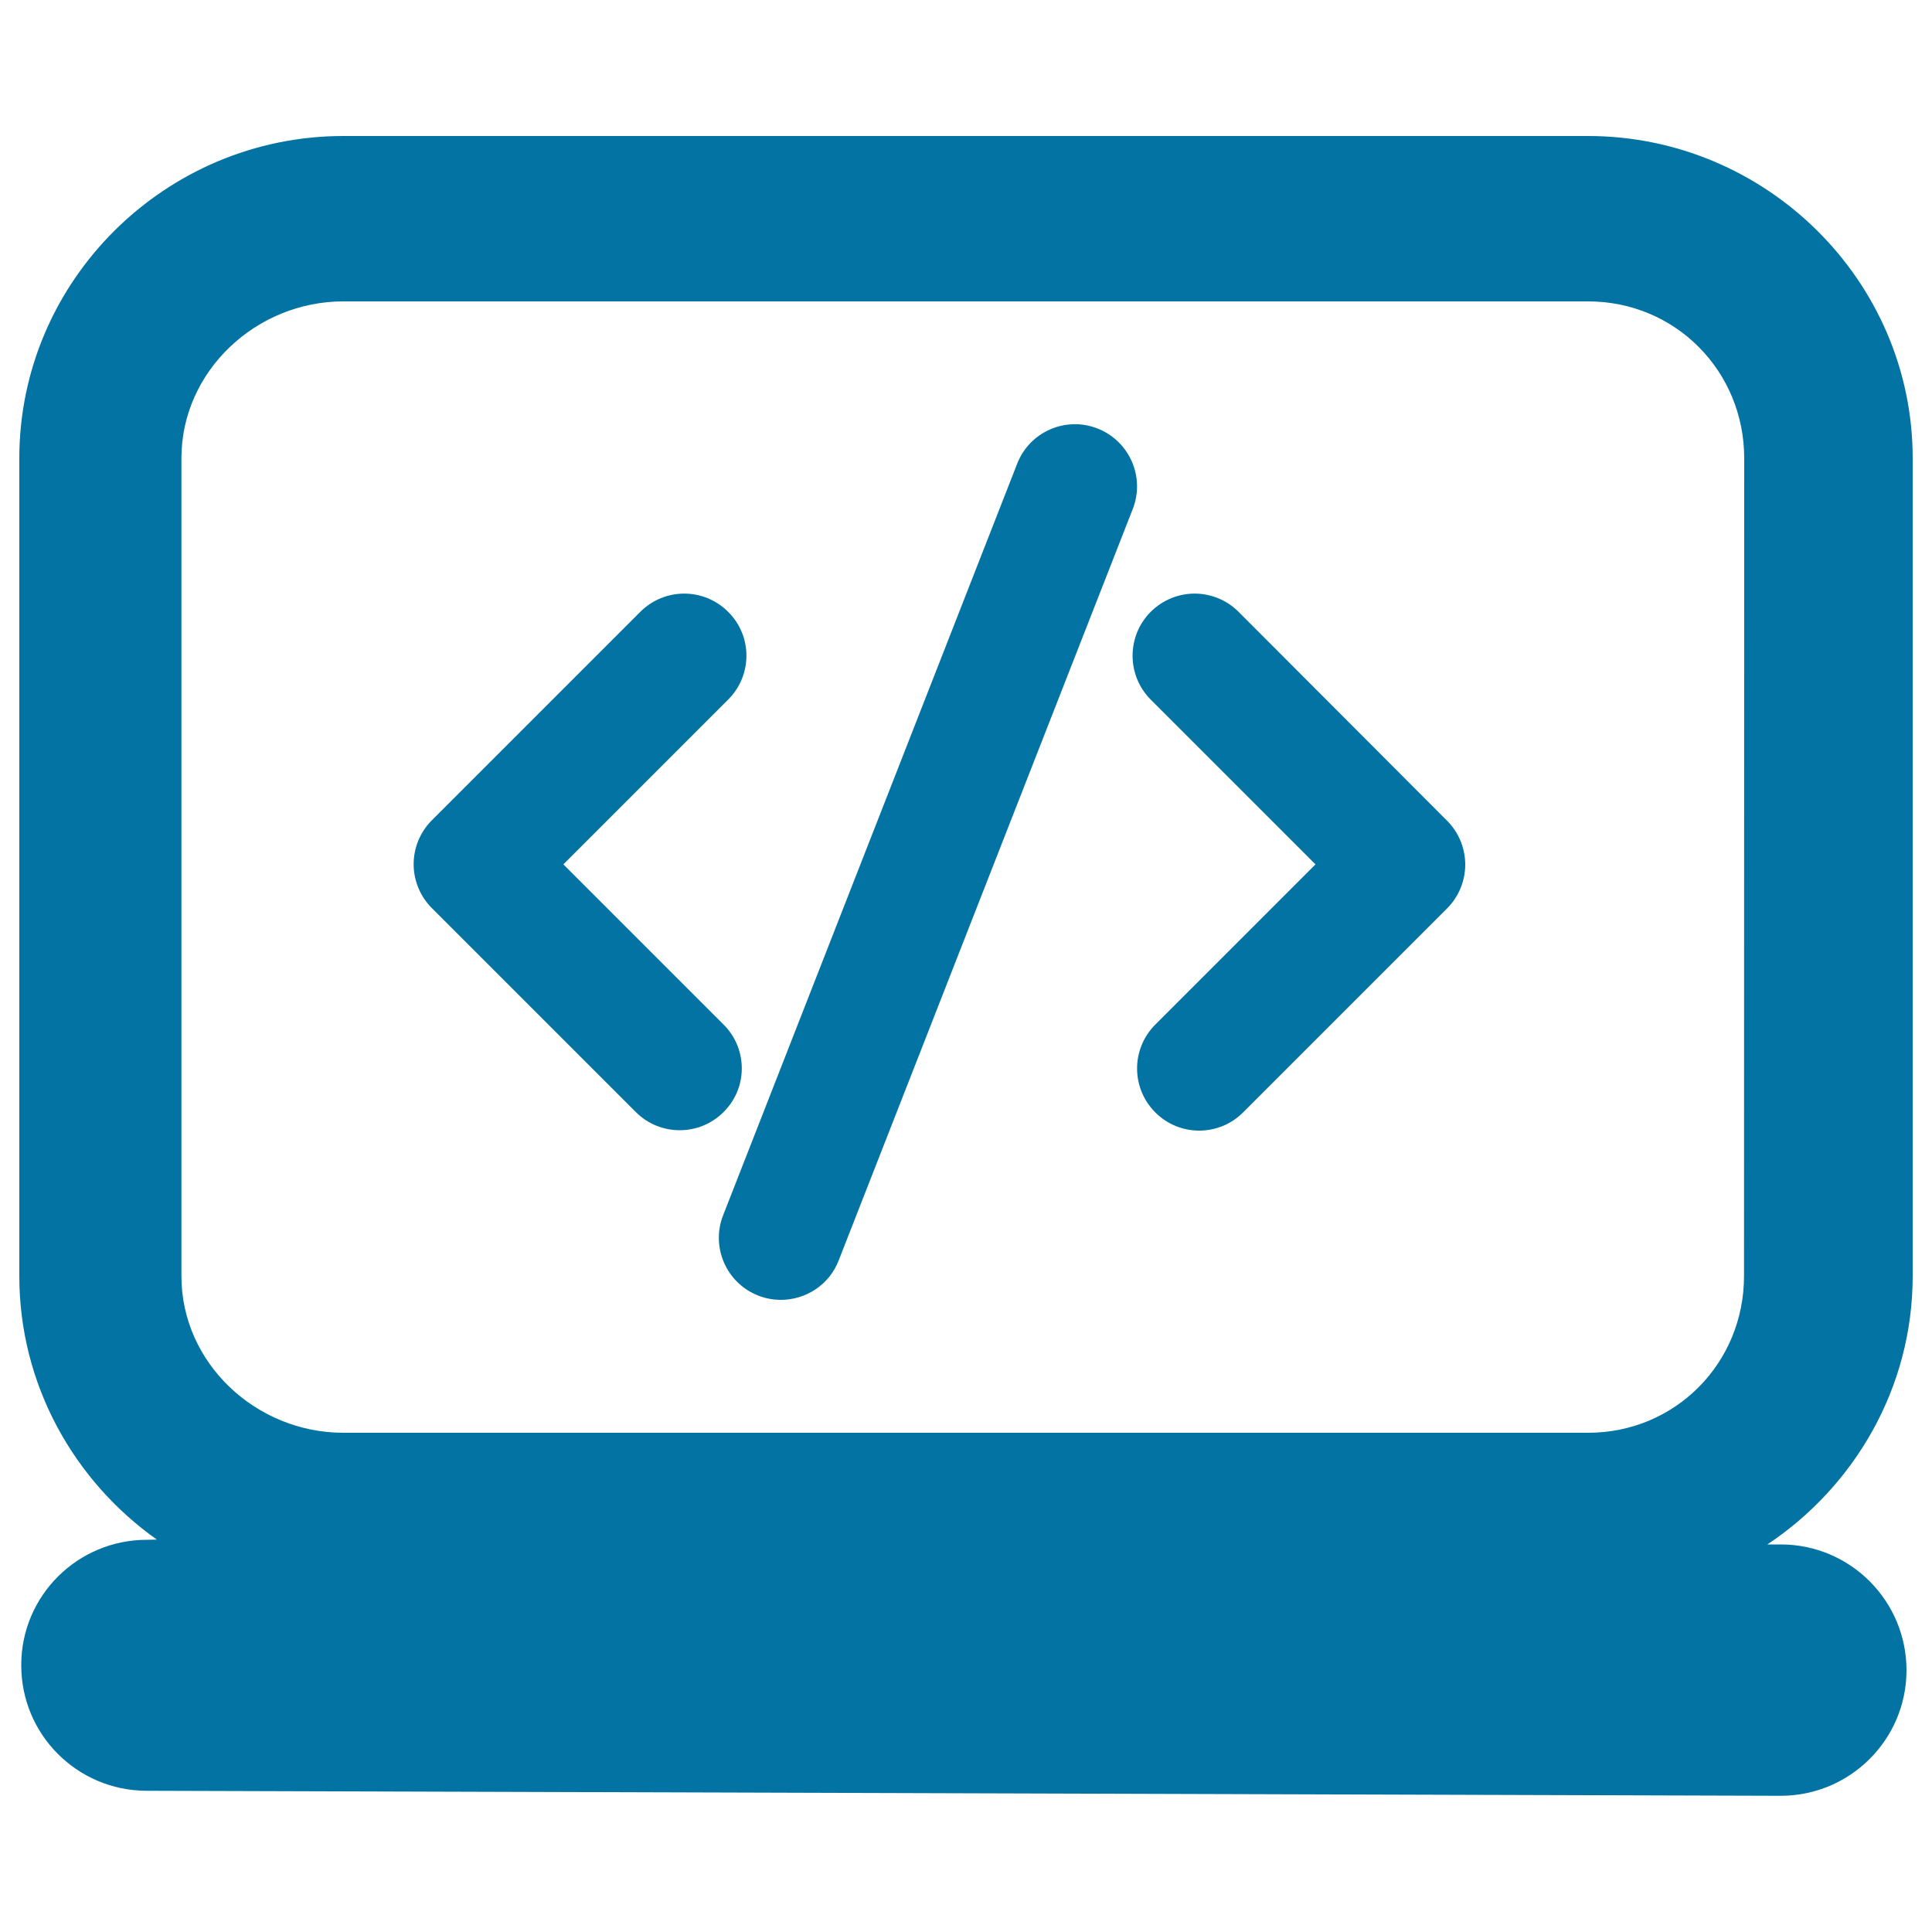
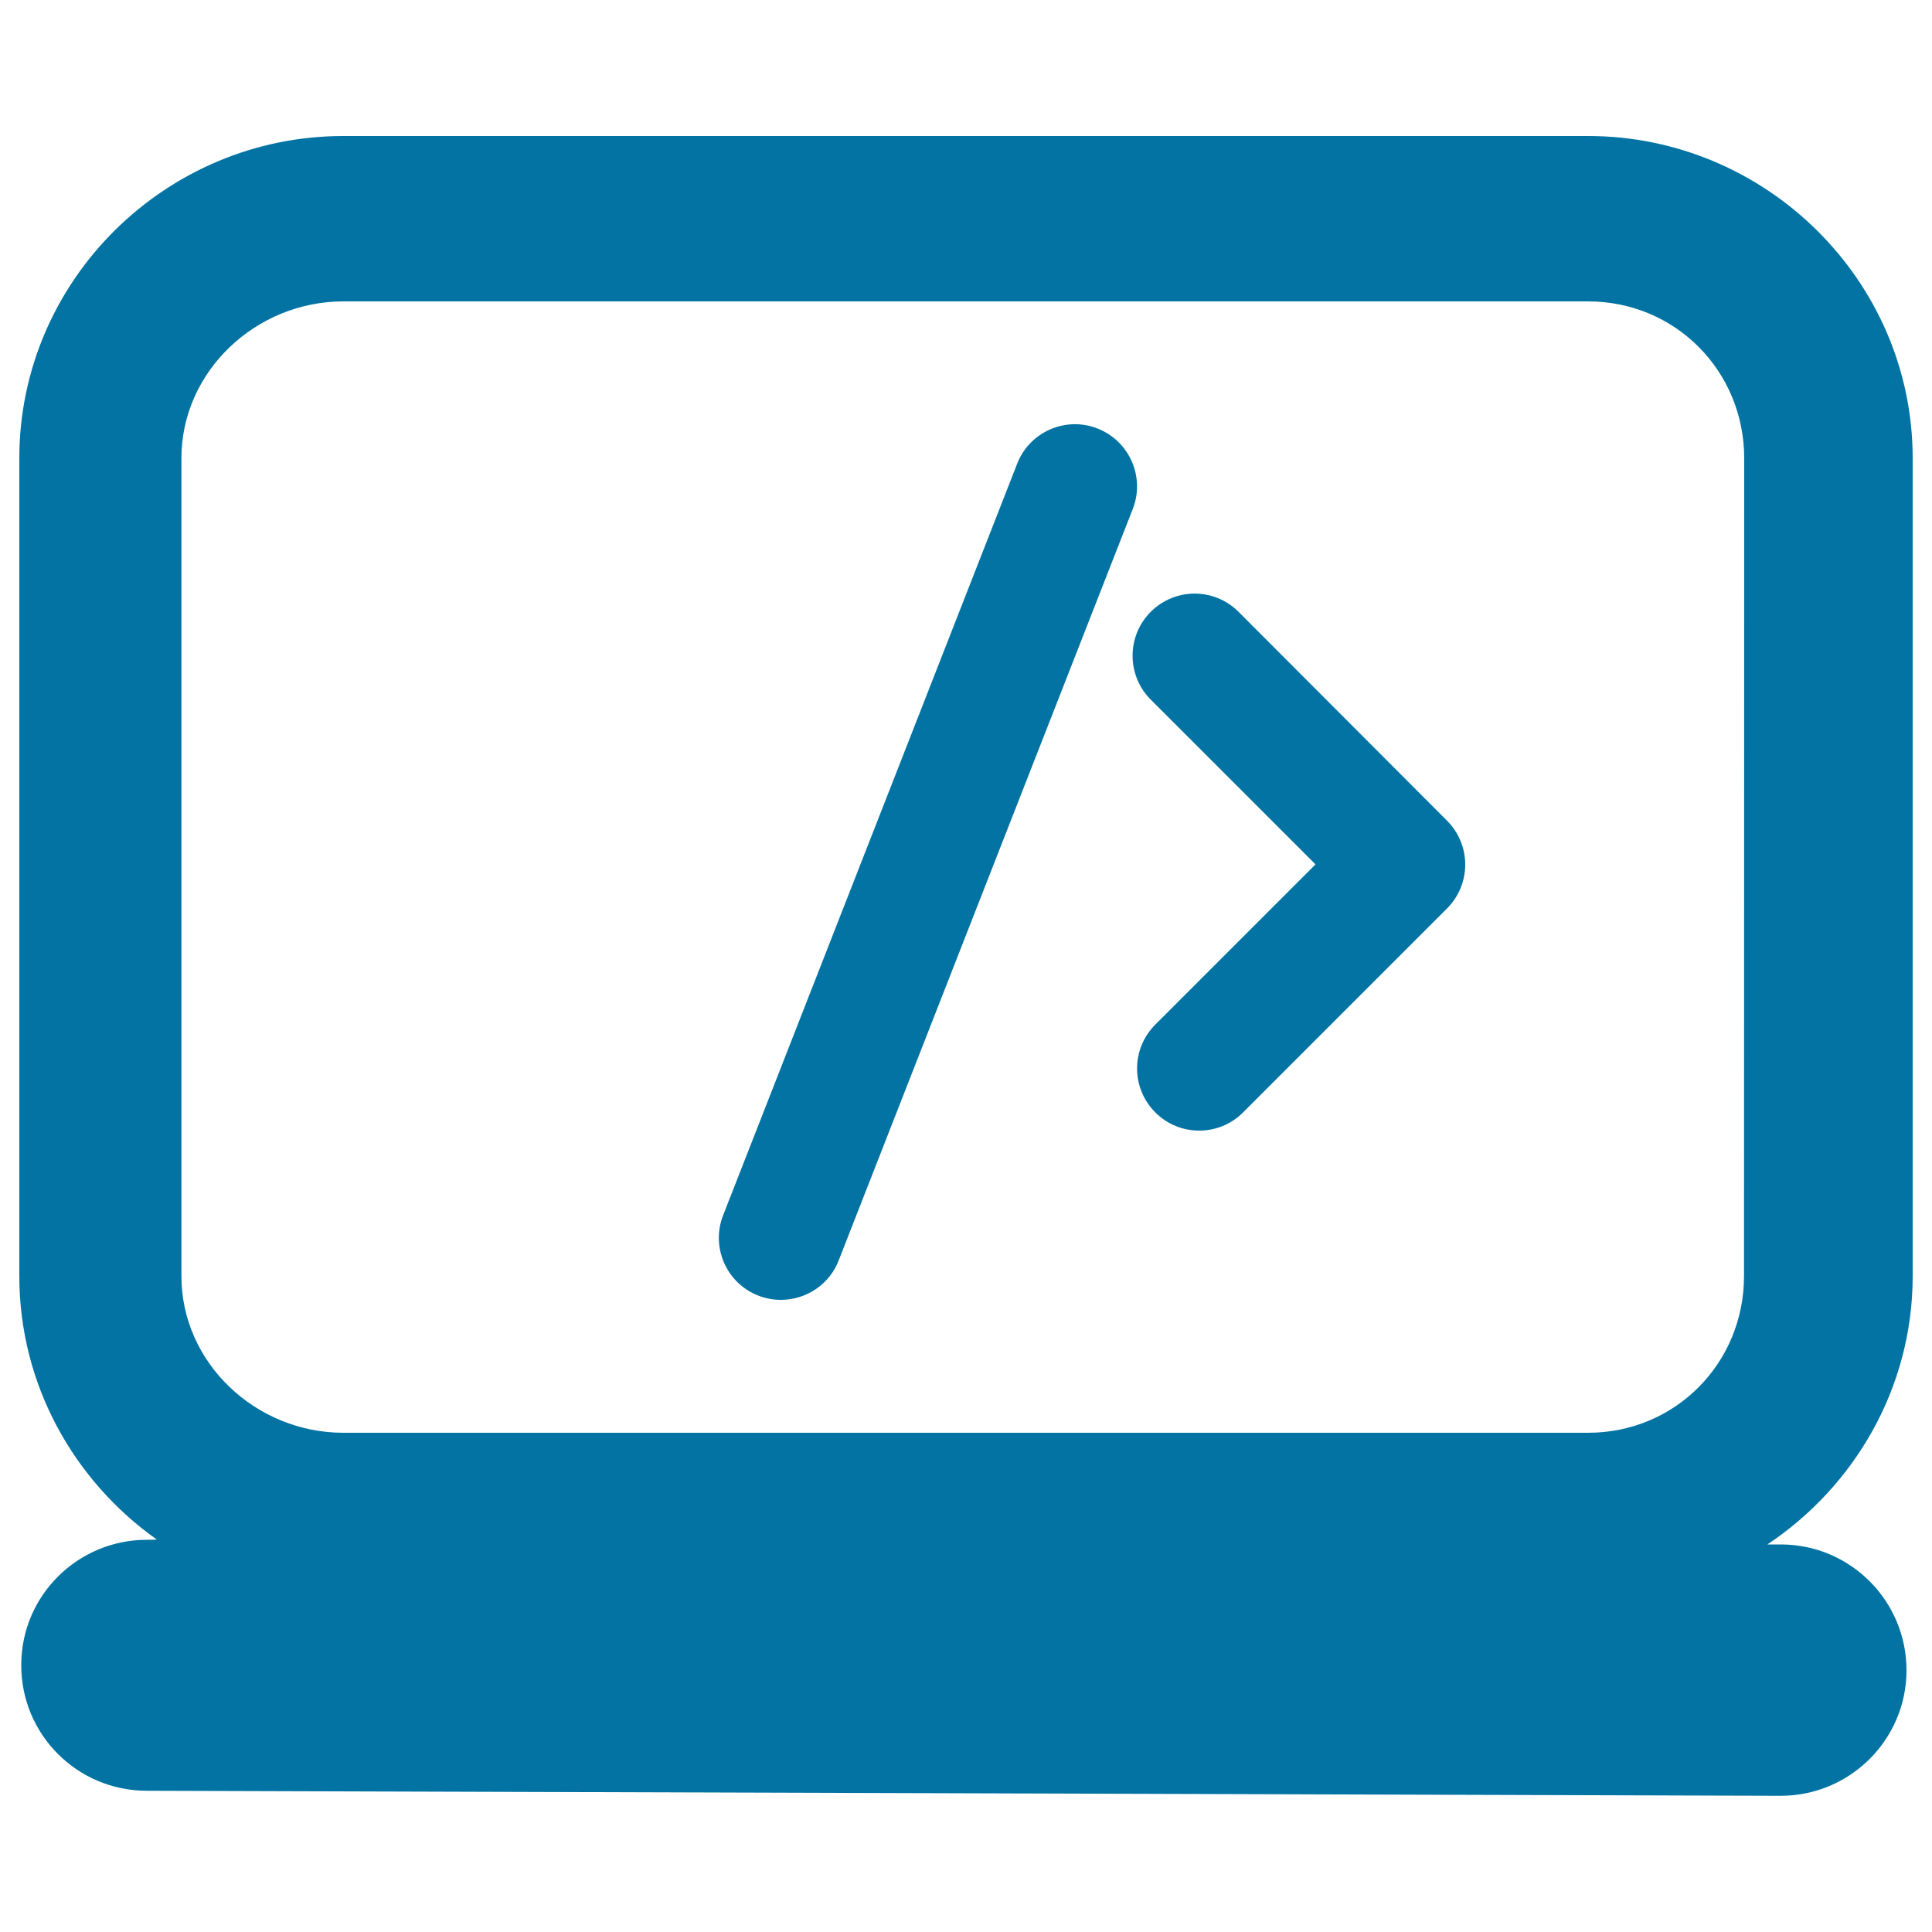
<svg xmlns="http://www.w3.org/2000/svg" viewBox="0 0 1000 1000" style="fill:#0273a2">
  <title>Laptop With Arrows SVG icon</title>
  <g>
    <g>
      <path d="M990,660.5V237.2c0-92-76-166.8-168-166.8H177.7C85.7,70.4,10,145.2,10,237.2v423.3c0,56.3,28.4,106.1,71.2,136.4l-5,0.1c-0.1,0-0.1,0-0.2,0c-35.8,0-65,28.9-65,64.8c-0.1,35.9,28.9,65,64.8,65.1l845.7,2.6c0.1,0,0.2,0,0.2,0c35.8,0,65-29,65.1-64.8c0.1-35.9-28.9-65.2-64.9-65.3h-7.1C959.7,769.5,990,718.5,990,660.5z M902.7,660.5c0,45.1-35.6,81.1-80.7,81.1H177.7c-45.1,0-83.8-36-83.8-81.1V237.2c0-45.1,38.7-81.2,83.8-81.2H822c45.2,0,80.8,36.1,80.8,81.2L902.7,660.5L902.7,660.5z" />
-       <path d="M374.5,530.3l-82.9-82.9l85.3-85.3c12.6-12.6,12.6-32.9,0-45.4c-12.6-12.6-32.9-12.6-45.5,0L223.5,424.6c-6,6-9.4,14.2-9.4,22.7c0,8.5,3.4,16.7,9.4,22.7l105.6,105.6c6.3,6.3,14.5,9.4,22.7,9.4c8.2,0,16.4-3.1,22.7-9.4C387.1,563.2,387.1,542.8,374.5,530.3z" />
      <path d="M641.1,316.7c-12.6-12.6-32.9-12.6-45.5,0c-12.5,12.5-12.5,32.9,0,45.4l85.3,85.3l-82.9,82.9c-12.6,12.6-12.6,32.9,0,45.5c6.3,6.3,14.5,9.4,22.7,9.4c8.2,0,16.4-3.1,22.7-9.4l105.6-105.6c6-6,9.4-14.2,9.4-22.7c0-8.5-3.4-16.7-9.4-22.7L641.1,316.7z" />
      <path d="M568.1,221.8c-16.5-6.5-35.2,1.7-41.6,18.2L374.3,629c-6.5,16.5,1.7,35.2,18.2,41.6c3.8,1.5,7.8,2.2,11.7,2.2c12.8,0,25-7.7,29.9-20.4l152.2-388.9C592.8,246.9,584.6,228.3,568.1,221.8z" />
    </g>
  </g>
</svg>